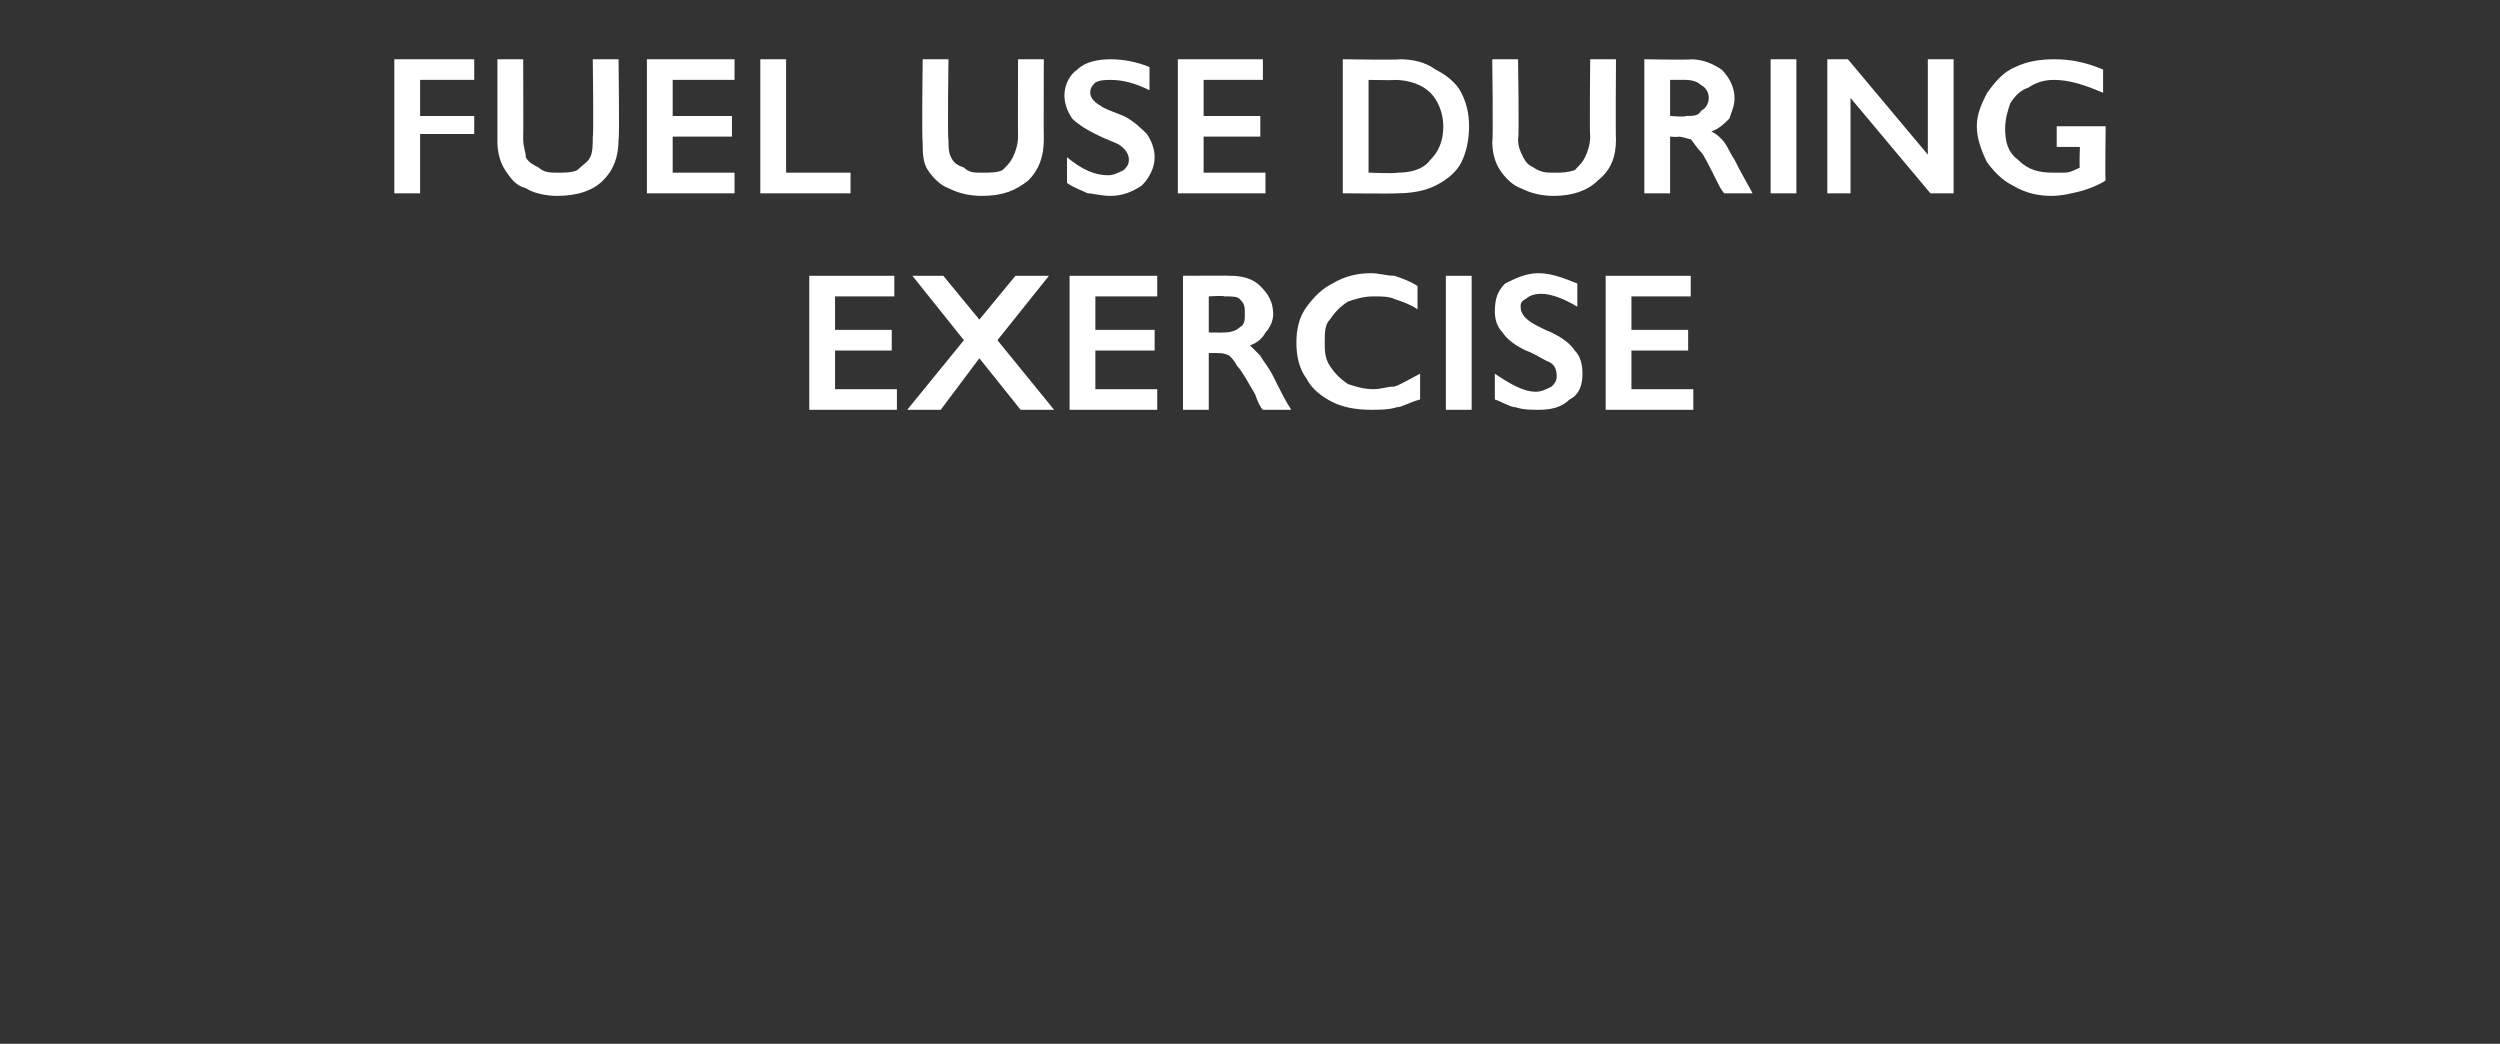
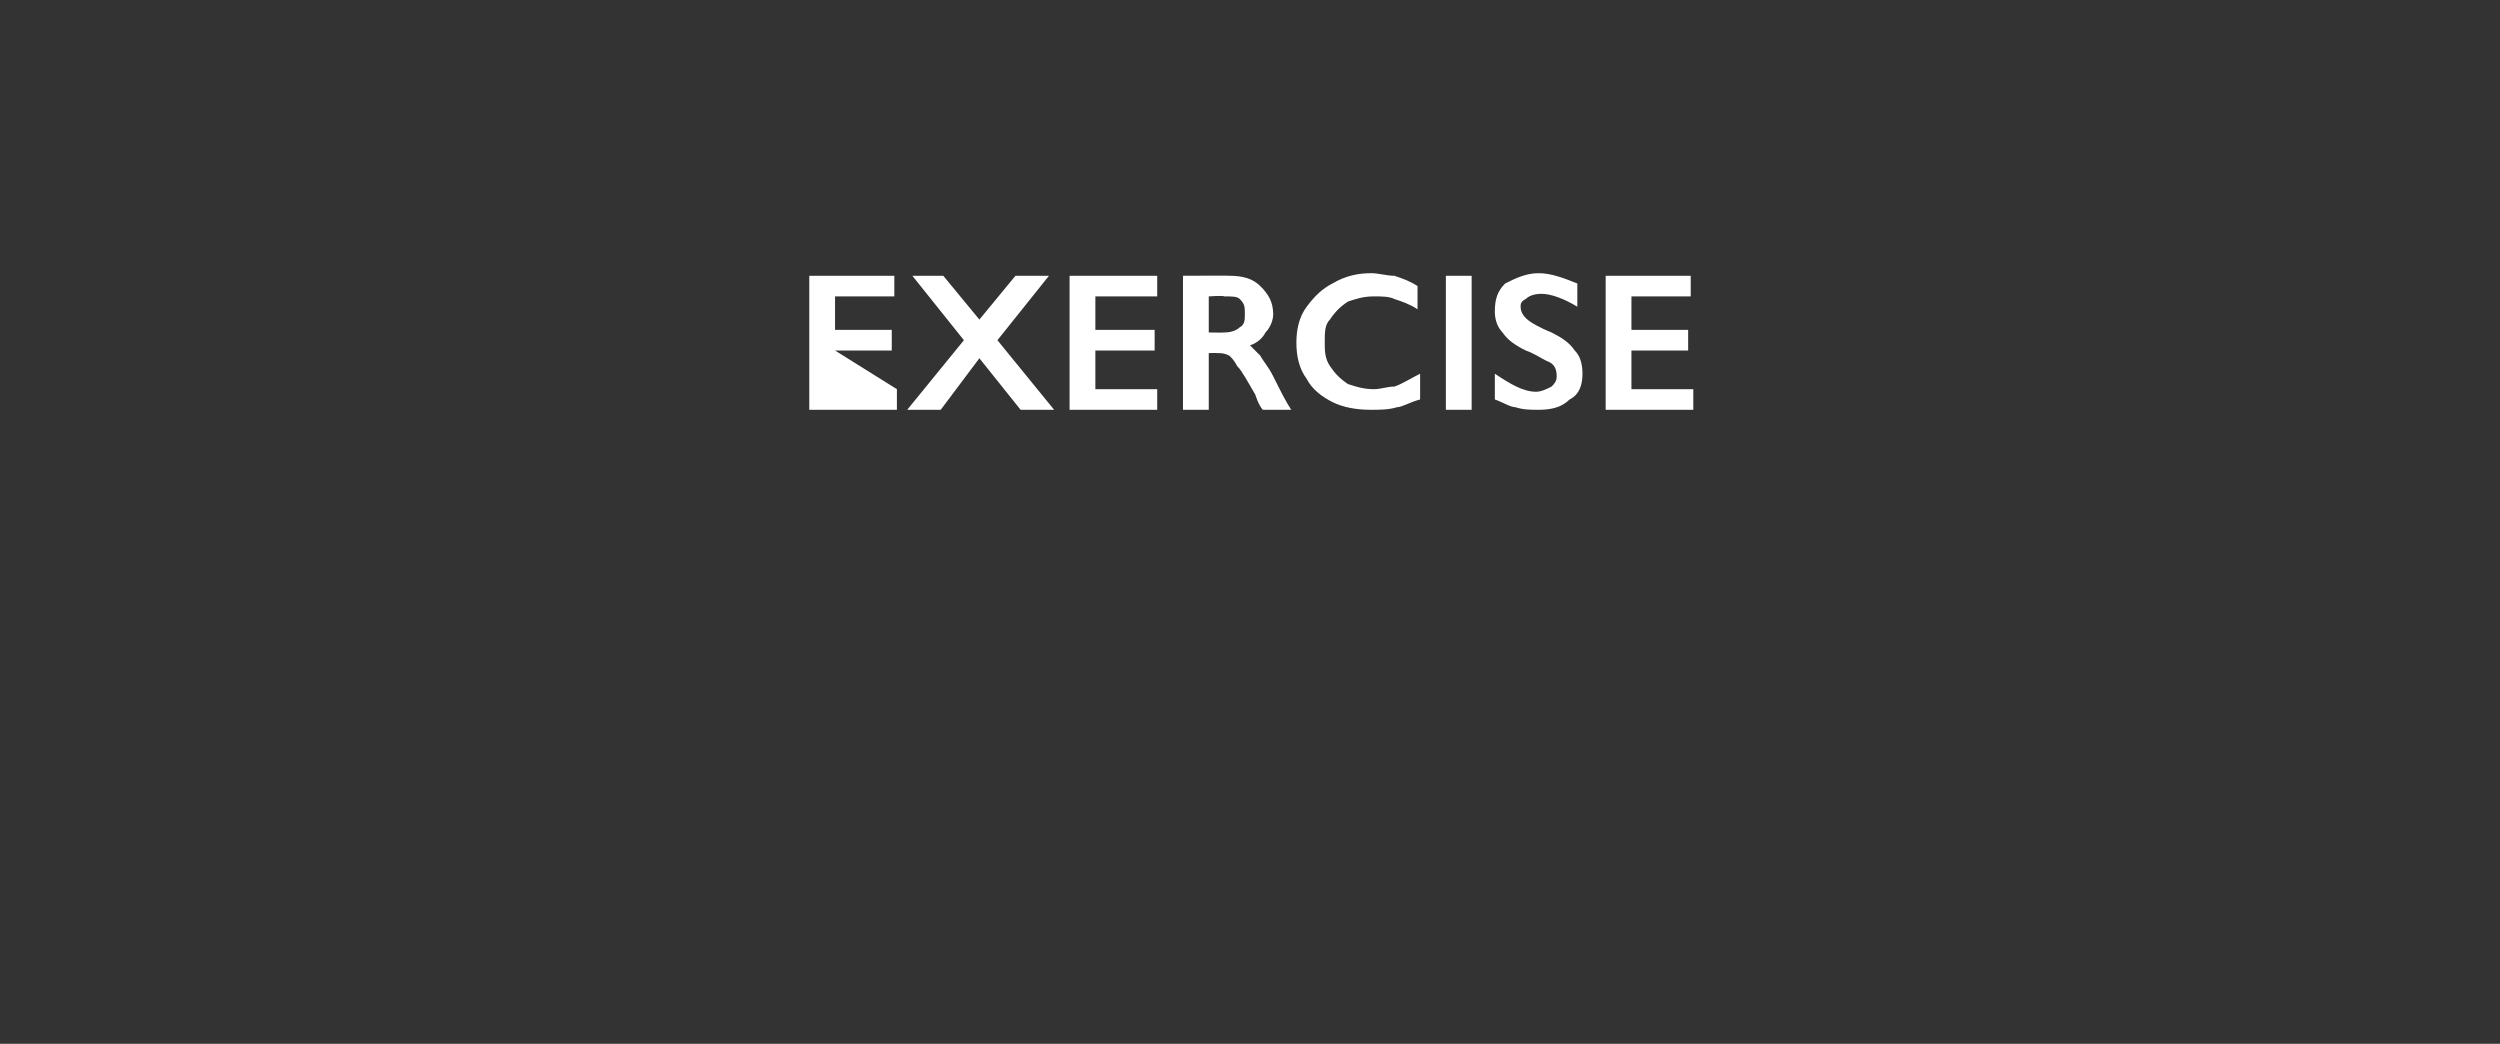
<svg xmlns="http://www.w3.org/2000/svg" version="1.1" width="97px" height="40.5px" viewBox="0 -2 97 40.5" style="top:-2px">
  <rect x="0" y="-2" width="97" height="40.5" fill="#333333" stroke="none" />
  <desc>Fuel use during exercise</desc>
  <defs />
  <g id="Polygon149396">
-     <path d="M 34.7 8.7 L 34.7 9.5 L 32.4 9.5 L 32.4 10.8 L 34.6 10.8 L 34.6 11.6 L 32.4 11.6 L 32.4 13.1 L 34.8 13.1 L 34.8 13.9 L 31.4 13.9 L 31.4 8.7 L 34.7 8.7 Z M 36.6 8.7 L 38 10.4 L 39.4 8.7 L 40.7 8.7 L 38.7 11.2 L 40.9 13.9 L 39.6 13.9 L 38 11.9 L 36.5 13.9 L 35.2 13.9 L 37.4 11.2 L 35.4 8.7 L 36.6 8.7 Z M 44.9 8.7 L 44.9 9.5 L 42.5 9.5 L 42.5 10.8 L 44.8 10.8 L 44.8 11.6 L 42.5 11.6 L 42.5 13.1 L 44.9 13.1 L 44.9 13.9 L 41.5 13.9 L 41.5 8.7 L 44.9 8.7 Z M 47.7 8.7 C 48.2 8.7 48.6 8.8 48.9 9.1 C 49.2 9.4 49.4 9.7 49.4 10.2 C 49.4 10.4 49.3 10.7 49.1 10.9 C 49 11.1 48.8 11.3 48.5 11.4 C 48.6 11.5 48.8 11.7 48.9 11.8 C 49 12 49.2 12.2 49.4 12.6 C 49.7 13.2 49.9 13.6 50.1 13.9 C 50.1 13.9 49 13.9 49 13.9 C 48.9 13.8 48.8 13.6 48.7 13.3 C 48.4 12.8 48.2 12.4 48 12.2 C 47.9 12 47.8 11.9 47.7 11.8 C 47.5 11.7 47.4 11.7 47.2 11.7 C 47.22 11.69 46.9 11.7 46.9 11.7 L 46.9 13.9 L 45.9 13.9 L 45.9 8.7 C 45.9 8.7 47.72 8.69 47.7 8.7 Z M 47.5 10.9 C 47.8 10.9 48 10.8 48.1 10.7 C 48.3 10.6 48.3 10.4 48.3 10.2 C 48.3 9.9 48.3 9.8 48.1 9.6 C 48 9.5 47.8 9.5 47.5 9.5 C 47.48 9.46 46.9 9.5 46.9 9.5 L 46.9 10.9 C 46.9 10.9 47.5 10.91 47.5 10.9 Z M 53.2 8.6 C 53.5 8.6 53.8 8.7 54.1 8.7 C 54.4 8.8 54.7 8.9 55 9.1 C 55 9.1 55 10 55 10 C 54.7 9.8 54.4 9.7 54.1 9.6 C 53.9 9.5 53.6 9.5 53.3 9.5 C 52.9 9.5 52.6 9.6 52.3 9.7 C 52 9.9 51.8 10.1 51.6 10.4 C 51.4 10.6 51.4 10.9 51.4 11.3 C 51.4 11.6 51.4 11.9 51.6 12.2 C 51.8 12.5 52 12.7 52.3 12.9 C 52.6 13 52.9 13.1 53.3 13.1 C 53.6 13.1 53.8 13 54.1 13 C 54.4 12.9 54.7 12.7 55.1 12.5 C 55.1 12.5 55.1 13.5 55.1 13.5 C 54.7 13.6 54.4 13.8 54.2 13.8 C 53.9 13.9 53.5 13.9 53.2 13.9 C 52.6 13.9 52.1 13.8 51.7 13.6 C 51.3 13.4 50.9 13.1 50.7 12.7 C 50.4 12.3 50.3 11.8 50.3 11.3 C 50.3 10.8 50.4 10.3 50.7 9.9 C 51 9.5 51.3 9.2 51.7 9 C 52.2 8.7 52.7 8.6 53.2 8.6 Z M 57.1 8.7 L 57.1 13.9 L 56.1 13.9 L 56.1 8.7 L 57.1 8.7 Z M 59.7 8.6 C 60.2 8.6 60.7 8.8 61.2 9 C 61.2 9 61.2 9.9 61.2 9.9 C 60.7 9.6 60.2 9.4 59.8 9.4 C 59.5 9.4 59.3 9.5 59.2 9.6 C 59 9.7 59 9.8 59 9.9 C 59 10.1 59.1 10.3 59.4 10.5 C 59.4 10.5 59.7 10.7 60.2 10.9 C 60.6 11.1 60.9 11.3 61.1 11.6 C 61.3 11.8 61.4 12.1 61.4 12.5 C 61.4 12.9 61.3 13.3 60.9 13.5 C 60.6 13.8 60.2 13.9 59.7 13.9 C 59.4 13.9 59.1 13.9 58.8 13.8 C 58.6 13.8 58.3 13.6 58 13.5 C 58 13.5 58 12.5 58 12.5 C 58.6 12.9 59.1 13.2 59.6 13.2 C 59.8 13.2 60 13.1 60.2 13 C 60.3 12.9 60.4 12.8 60.4 12.6 C 60.4 12.3 60.3 12.1 60 12 C 59.8 11.9 59.5 11.7 59.2 11.6 C 58.8 11.4 58.5 11.2 58.3 10.9 C 58.1 10.7 58 10.4 58 10.1 C 58 9.6 58.1 9.3 58.4 9 C 58.8 8.8 59.2 8.6 59.7 8.6 Z M 65.6 8.7 L 65.6 9.5 L 63.3 9.5 L 63.3 10.8 L 65.5 10.8 L 65.5 11.6 L 63.3 11.6 L 63.3 13.1 L 65.7 13.1 L 65.7 13.9 L 62.3 13.9 L 62.3 8.7 L 65.6 8.7 Z " stroke="none" fill="#fff" />
+     <path d="M 34.7 8.7 L 34.7 9.5 L 32.4 9.5 L 32.4 10.8 L 34.6 10.8 L 34.6 11.6 L 32.4 11.6 L 34.8 13.1 L 34.8 13.9 L 31.4 13.9 L 31.4 8.7 L 34.7 8.7 Z M 36.6 8.7 L 38 10.4 L 39.4 8.7 L 40.7 8.7 L 38.7 11.2 L 40.9 13.9 L 39.6 13.9 L 38 11.9 L 36.5 13.9 L 35.2 13.9 L 37.4 11.2 L 35.4 8.7 L 36.6 8.7 Z M 44.9 8.7 L 44.9 9.5 L 42.5 9.5 L 42.5 10.8 L 44.8 10.8 L 44.8 11.6 L 42.5 11.6 L 42.5 13.1 L 44.9 13.1 L 44.9 13.9 L 41.5 13.9 L 41.5 8.7 L 44.9 8.7 Z M 47.7 8.7 C 48.2 8.7 48.6 8.8 48.9 9.1 C 49.2 9.4 49.4 9.7 49.4 10.2 C 49.4 10.4 49.3 10.7 49.1 10.9 C 49 11.1 48.8 11.3 48.5 11.4 C 48.6 11.5 48.8 11.7 48.9 11.8 C 49 12 49.2 12.2 49.4 12.6 C 49.7 13.2 49.9 13.6 50.1 13.9 C 50.1 13.9 49 13.9 49 13.9 C 48.9 13.8 48.8 13.6 48.7 13.3 C 48.4 12.8 48.2 12.4 48 12.2 C 47.9 12 47.8 11.9 47.7 11.8 C 47.5 11.7 47.4 11.7 47.2 11.7 C 47.22 11.69 46.9 11.7 46.9 11.7 L 46.9 13.9 L 45.9 13.9 L 45.9 8.7 C 45.9 8.7 47.72 8.69 47.7 8.7 Z M 47.5 10.9 C 47.8 10.9 48 10.8 48.1 10.7 C 48.3 10.6 48.3 10.4 48.3 10.2 C 48.3 9.9 48.3 9.8 48.1 9.6 C 48 9.5 47.8 9.5 47.5 9.5 C 47.48 9.46 46.9 9.5 46.9 9.5 L 46.9 10.9 C 46.9 10.9 47.5 10.91 47.5 10.9 Z M 53.2 8.6 C 53.5 8.6 53.8 8.7 54.1 8.7 C 54.4 8.8 54.7 8.9 55 9.1 C 55 9.1 55 10 55 10 C 54.7 9.8 54.4 9.7 54.1 9.6 C 53.9 9.5 53.6 9.5 53.3 9.5 C 52.9 9.5 52.6 9.6 52.3 9.7 C 52 9.9 51.8 10.1 51.6 10.4 C 51.4 10.6 51.4 10.9 51.4 11.3 C 51.4 11.6 51.4 11.9 51.6 12.2 C 51.8 12.5 52 12.7 52.3 12.9 C 52.6 13 52.9 13.1 53.3 13.1 C 53.6 13.1 53.8 13 54.1 13 C 54.4 12.9 54.7 12.7 55.1 12.5 C 55.1 12.5 55.1 13.5 55.1 13.5 C 54.7 13.6 54.4 13.8 54.2 13.8 C 53.9 13.9 53.5 13.9 53.2 13.9 C 52.6 13.9 52.1 13.8 51.7 13.6 C 51.3 13.4 50.9 13.1 50.7 12.7 C 50.4 12.3 50.3 11.8 50.3 11.3 C 50.3 10.8 50.4 10.3 50.7 9.9 C 51 9.5 51.3 9.2 51.7 9 C 52.2 8.7 52.7 8.6 53.2 8.6 Z M 57.1 8.7 L 57.1 13.9 L 56.1 13.9 L 56.1 8.7 L 57.1 8.7 Z M 59.7 8.6 C 60.2 8.6 60.7 8.8 61.2 9 C 61.2 9 61.2 9.9 61.2 9.9 C 60.7 9.6 60.2 9.4 59.8 9.4 C 59.5 9.4 59.3 9.5 59.2 9.6 C 59 9.7 59 9.8 59 9.9 C 59 10.1 59.1 10.3 59.4 10.5 C 59.4 10.5 59.7 10.7 60.2 10.9 C 60.6 11.1 60.9 11.3 61.1 11.6 C 61.3 11.8 61.4 12.1 61.4 12.5 C 61.4 12.9 61.3 13.3 60.9 13.5 C 60.6 13.8 60.2 13.9 59.7 13.9 C 59.4 13.9 59.1 13.9 58.8 13.8 C 58.6 13.8 58.3 13.6 58 13.5 C 58 13.5 58 12.5 58 12.5 C 58.6 12.9 59.1 13.2 59.6 13.2 C 59.8 13.2 60 13.1 60.2 13 C 60.3 12.9 60.4 12.8 60.4 12.6 C 60.4 12.3 60.3 12.1 60 12 C 59.8 11.9 59.5 11.7 59.2 11.6 C 58.8 11.4 58.5 11.2 58.3 10.9 C 58.1 10.7 58 10.4 58 10.1 C 58 9.6 58.1 9.3 58.4 9 C 58.8 8.8 59.2 8.6 59.7 8.6 Z M 65.6 8.7 L 65.6 9.5 L 63.3 9.5 L 63.3 10.8 L 65.5 10.8 L 65.5 11.6 L 63.3 11.6 L 63.3 13.1 L 65.7 13.1 L 65.7 13.9 L 62.3 13.9 L 62.3 8.7 L 65.6 8.7 Z " stroke="none" fill="#fff" />
  </g>
  <g id="Polygon149395">
-     <path d="M 18.4 0.3 L 18.4 1.1 L 16.3 1.1 L 16.3 2.5 L 18.4 2.5 L 18.4 3.2 L 16.3 3.2 L 16.3 5.5 L 15.3 5.5 L 15.3 0.3 L 18.4 0.3 Z M 20.3 0.3 C 20.3 0.3 20.31 3.35 20.3 3.4 C 20.3 3.7 20.4 3.9 20.4 4.1 C 20.5 4.3 20.7 4.4 20.9 4.5 C 21.1 4.7 21.4 4.7 21.6 4.7 C 21.9 4.7 22.2 4.7 22.4 4.6 C 22.6 4.4 22.8 4.3 22.9 4.1 C 23 3.9 23 3.6 23 3.3 C 23.04 3.28 23 0.3 23 0.3 L 24 0.3 C 24 0.3 24.04 3.41 24 3.4 C 24 4.1 23.8 4.6 23.4 5 C 23 5.4 22.4 5.6 21.6 5.6 C 21.2 5.6 20.7 5.5 20.4 5.3 C 20 5.2 19.8 4.9 19.6 4.6 C 19.4 4.3 19.3 3.9 19.3 3.5 C 19.3 3.45 19.3 0.3 19.3 0.3 L 20.3 0.3 Z M 28.5 0.3 L 28.5 1.1 L 26.1 1.1 L 26.1 2.5 L 28.4 2.5 L 28.4 3.3 L 26.1 3.3 L 26.1 4.7 L 28.5 4.7 L 28.5 5.5 L 25.1 5.5 L 25.1 0.3 L 28.5 0.3 Z M 30.5 0.3 L 30.5 4.7 L 33 4.7 L 33 5.5 L 29.5 5.5 L 29.5 0.3 L 30.5 0.3 Z M 36.8 0.3 C 36.8 0.3 36.76 3.35 36.8 3.4 C 36.8 3.7 36.8 3.9 36.9 4.1 C 37 4.3 37.1 4.4 37.4 4.5 C 37.6 4.7 37.8 4.7 38.1 4.7 C 38.4 4.7 38.7 4.7 38.9 4.6 C 39.1 4.4 39.2 4.3 39.3 4.1 C 39.4 3.9 39.5 3.6 39.5 3.3 C 39.49 3.28 39.5 0.3 39.5 0.3 L 40.5 0.3 C 40.5 0.3 40.49 3.41 40.5 3.4 C 40.5 4.1 40.3 4.6 39.9 5 C 39.4 5.4 38.9 5.6 38.1 5.6 C 37.6 5.6 37.2 5.5 36.8 5.3 C 36.5 5.2 36.2 4.9 36 4.6 C 35.8 4.3 35.8 3.9 35.8 3.5 C 35.76 3.45 35.8 0.3 35.8 0.3 L 36.8 0.3 Z M 43.1 0.3 C 43.6 0.3 44.1 0.4 44.6 0.6 C 44.6 0.6 44.6 1.5 44.6 1.5 C 44 1.2 43.5 1.1 43.1 1.1 C 42.9 1.1 42.7 1.1 42.5 1.2 C 42.4 1.3 42.3 1.4 42.3 1.6 C 42.3 1.8 42.5 2 42.7 2.1 C 42.8 2.2 43.1 2.3 43.6 2.5 C 44 2.7 44.3 3 44.5 3.2 C 44.7 3.5 44.8 3.8 44.8 4.1 C 44.8 4.5 44.6 4.9 44.3 5.2 C 44 5.4 43.6 5.6 43.1 5.6 C 42.7 5.6 42.4 5.5 42.2 5.5 C 42 5.4 41.7 5.3 41.4 5.1 C 41.4 5.1 41.4 4.1 41.4 4.1 C 42 4.6 42.5 4.8 43 4.8 C 43.2 4.8 43.4 4.7 43.6 4.6 C 43.7 4.5 43.8 4.4 43.8 4.2 C 43.8 4 43.7 3.8 43.4 3.6 C 43.2 3.5 42.9 3.4 42.5 3.2 C 42.1 3 41.8 2.8 41.6 2.6 C 41.4 2.3 41.3 2 41.3 1.7 C 41.3 1.3 41.5 0.9 41.8 0.7 C 42.1 0.4 42.6 0.3 43.1 0.3 Z M 49 0.3 L 49 1.1 L 46.7 1.1 L 46.7 2.5 L 48.9 2.5 L 48.9 3.3 L 46.7 3.3 L 46.7 4.7 L 49.1 4.7 L 49.1 5.5 L 45.7 5.5 L 45.7 0.3 L 49 0.3 Z M 54.3 0.3 C 54.8 0.3 55.3 0.4 55.7 0.7 C 56.1 0.9 56.5 1.2 56.7 1.6 C 56.9 2 57 2.4 57 2.9 C 57 3.4 56.9 3.9 56.7 4.3 C 56.5 4.7 56.1 5 55.7 5.2 C 55.3 5.4 54.8 5.5 54.2 5.5 C 54.22 5.52 52.1 5.5 52.1 5.5 L 52.1 0.3 C 52.1 0.3 54.28 0.33 54.3 0.3 Z M 54.2 4.7 C 54.7 4.7 55.2 4.6 55.5 4.2 C 55.8 3.9 56 3.5 56 2.9 C 56 2.4 55.8 1.9 55.5 1.6 C 55.2 1.3 54.7 1.1 54.1 1.1 C 54.14 1.12 53.1 1.1 53.1 1.1 L 53.1 4.7 C 53.1 4.7 54.17 4.74 54.2 4.7 Z M 58.9 0.3 C 58.9 0.3 58.95 3.35 58.9 3.4 C 58.9 3.7 59 3.9 59.1 4.1 C 59.2 4.3 59.3 4.4 59.5 4.5 C 59.8 4.7 60 4.7 60.3 4.7 C 60.6 4.7 60.8 4.7 61.1 4.6 C 61.3 4.4 61.4 4.3 61.5 4.1 C 61.6 3.9 61.7 3.6 61.7 3.3 C 61.67 3.28 61.7 0.3 61.7 0.3 L 62.7 0.3 C 62.7 0.3 62.68 3.41 62.7 3.4 C 62.7 4.1 62.5 4.6 62 5 C 61.6 5.4 61 5.6 60.3 5.6 C 59.8 5.6 59.4 5.5 59 5.3 C 58.7 5.2 58.4 4.9 58.2 4.6 C 58 4.3 57.9 3.9 57.9 3.5 C 57.94 3.45 57.9 0.3 57.9 0.3 L 58.9 0.3 Z M 65.6 0.3 C 66.1 0.3 66.5 0.5 66.8 0.7 C 67.1 1 67.3 1.4 67.3 1.8 C 67.3 2.1 67.2 2.3 67.1 2.6 C 66.9 2.8 66.7 3 66.4 3.1 C 66.6 3.2 66.7 3.3 66.8 3.4 C 67 3.6 67.1 3.9 67.3 4.2 C 67.6 4.8 67.9 5.3 68 5.5 C 68 5.5 66.9 5.5 66.9 5.5 C 66.8 5.4 66.7 5.2 66.6 5 C 66.3 4.4 66.1 4 66 3.9 C 65.8 3.7 65.7 3.5 65.6 3.4 C 65.5 3.4 65.3 3.3 65.1 3.3 C 65.15 3.33 64.8 3.3 64.8 3.3 L 64.8 5.5 L 63.8 5.5 L 63.8 0.3 C 63.8 0.3 65.65 0.33 65.6 0.3 Z M 65.4 2.5 C 65.7 2.5 65.9 2.5 66 2.3 C 66.2 2.2 66.3 2 66.3 1.8 C 66.3 1.6 66.2 1.4 66 1.3 C 65.9 1.2 65.7 1.1 65.4 1.1 C 65.41 1.1 64.8 1.1 64.8 1.1 L 64.8 2.5 C 64.8 2.5 65.42 2.55 65.4 2.5 Z M 69.7 0.3 L 69.7 5.5 L 68.7 5.5 L 68.7 0.3 L 69.7 0.3 Z M 71.7 0.3 L 74.8 4 L 74.8 0.3 L 75.8 0.3 L 75.8 5.5 L 74.9 5.5 L 71.8 1.8 L 71.8 5.5 L 70.9 5.5 L 70.9 0.3 L 71.7 0.3 Z M 79.7 0.3 C 80.3 0.3 80.9 0.4 81.6 0.7 C 81.6 0.7 81.6 1.6 81.6 1.6 C 80.9 1.3 80.3 1.1 79.7 1.1 C 79.3 1.1 79 1.2 78.7 1.4 C 78.4 1.5 78.2 1.7 78 2 C 77.9 2.3 77.8 2.6 77.8 3 C 77.8 3.5 77.9 3.9 78.3 4.2 C 78.7 4.6 79.1 4.7 79.7 4.7 C 79.9 4.7 80 4.7 80.1 4.7 C 80.3 4.7 80.5 4.6 80.7 4.5 C 80.67 4.52 80.7 3.7 80.7 3.7 L 79.8 3.7 L 79.8 2.9 L 81.7 2.9 C 81.7 2.9 81.67 5.02 81.7 5 C 81.4 5.2 81.1 5.3 80.8 5.4 C 80.4 5.5 80 5.6 79.6 5.6 C 79.1 5.6 78.6 5.5 78.1 5.2 C 77.7 5 77.4 4.7 77.1 4.3 C 76.9 3.9 76.7 3.4 76.7 2.9 C 76.7 2.4 76.9 2 77.1 1.6 C 77.4 1.2 77.7 0.8 78.2 0.6 C 78.6 0.4 79.1 0.3 79.7 0.3 Z " stroke="none" fill="#fff" />
-   </g>
+     </g>
</svg>